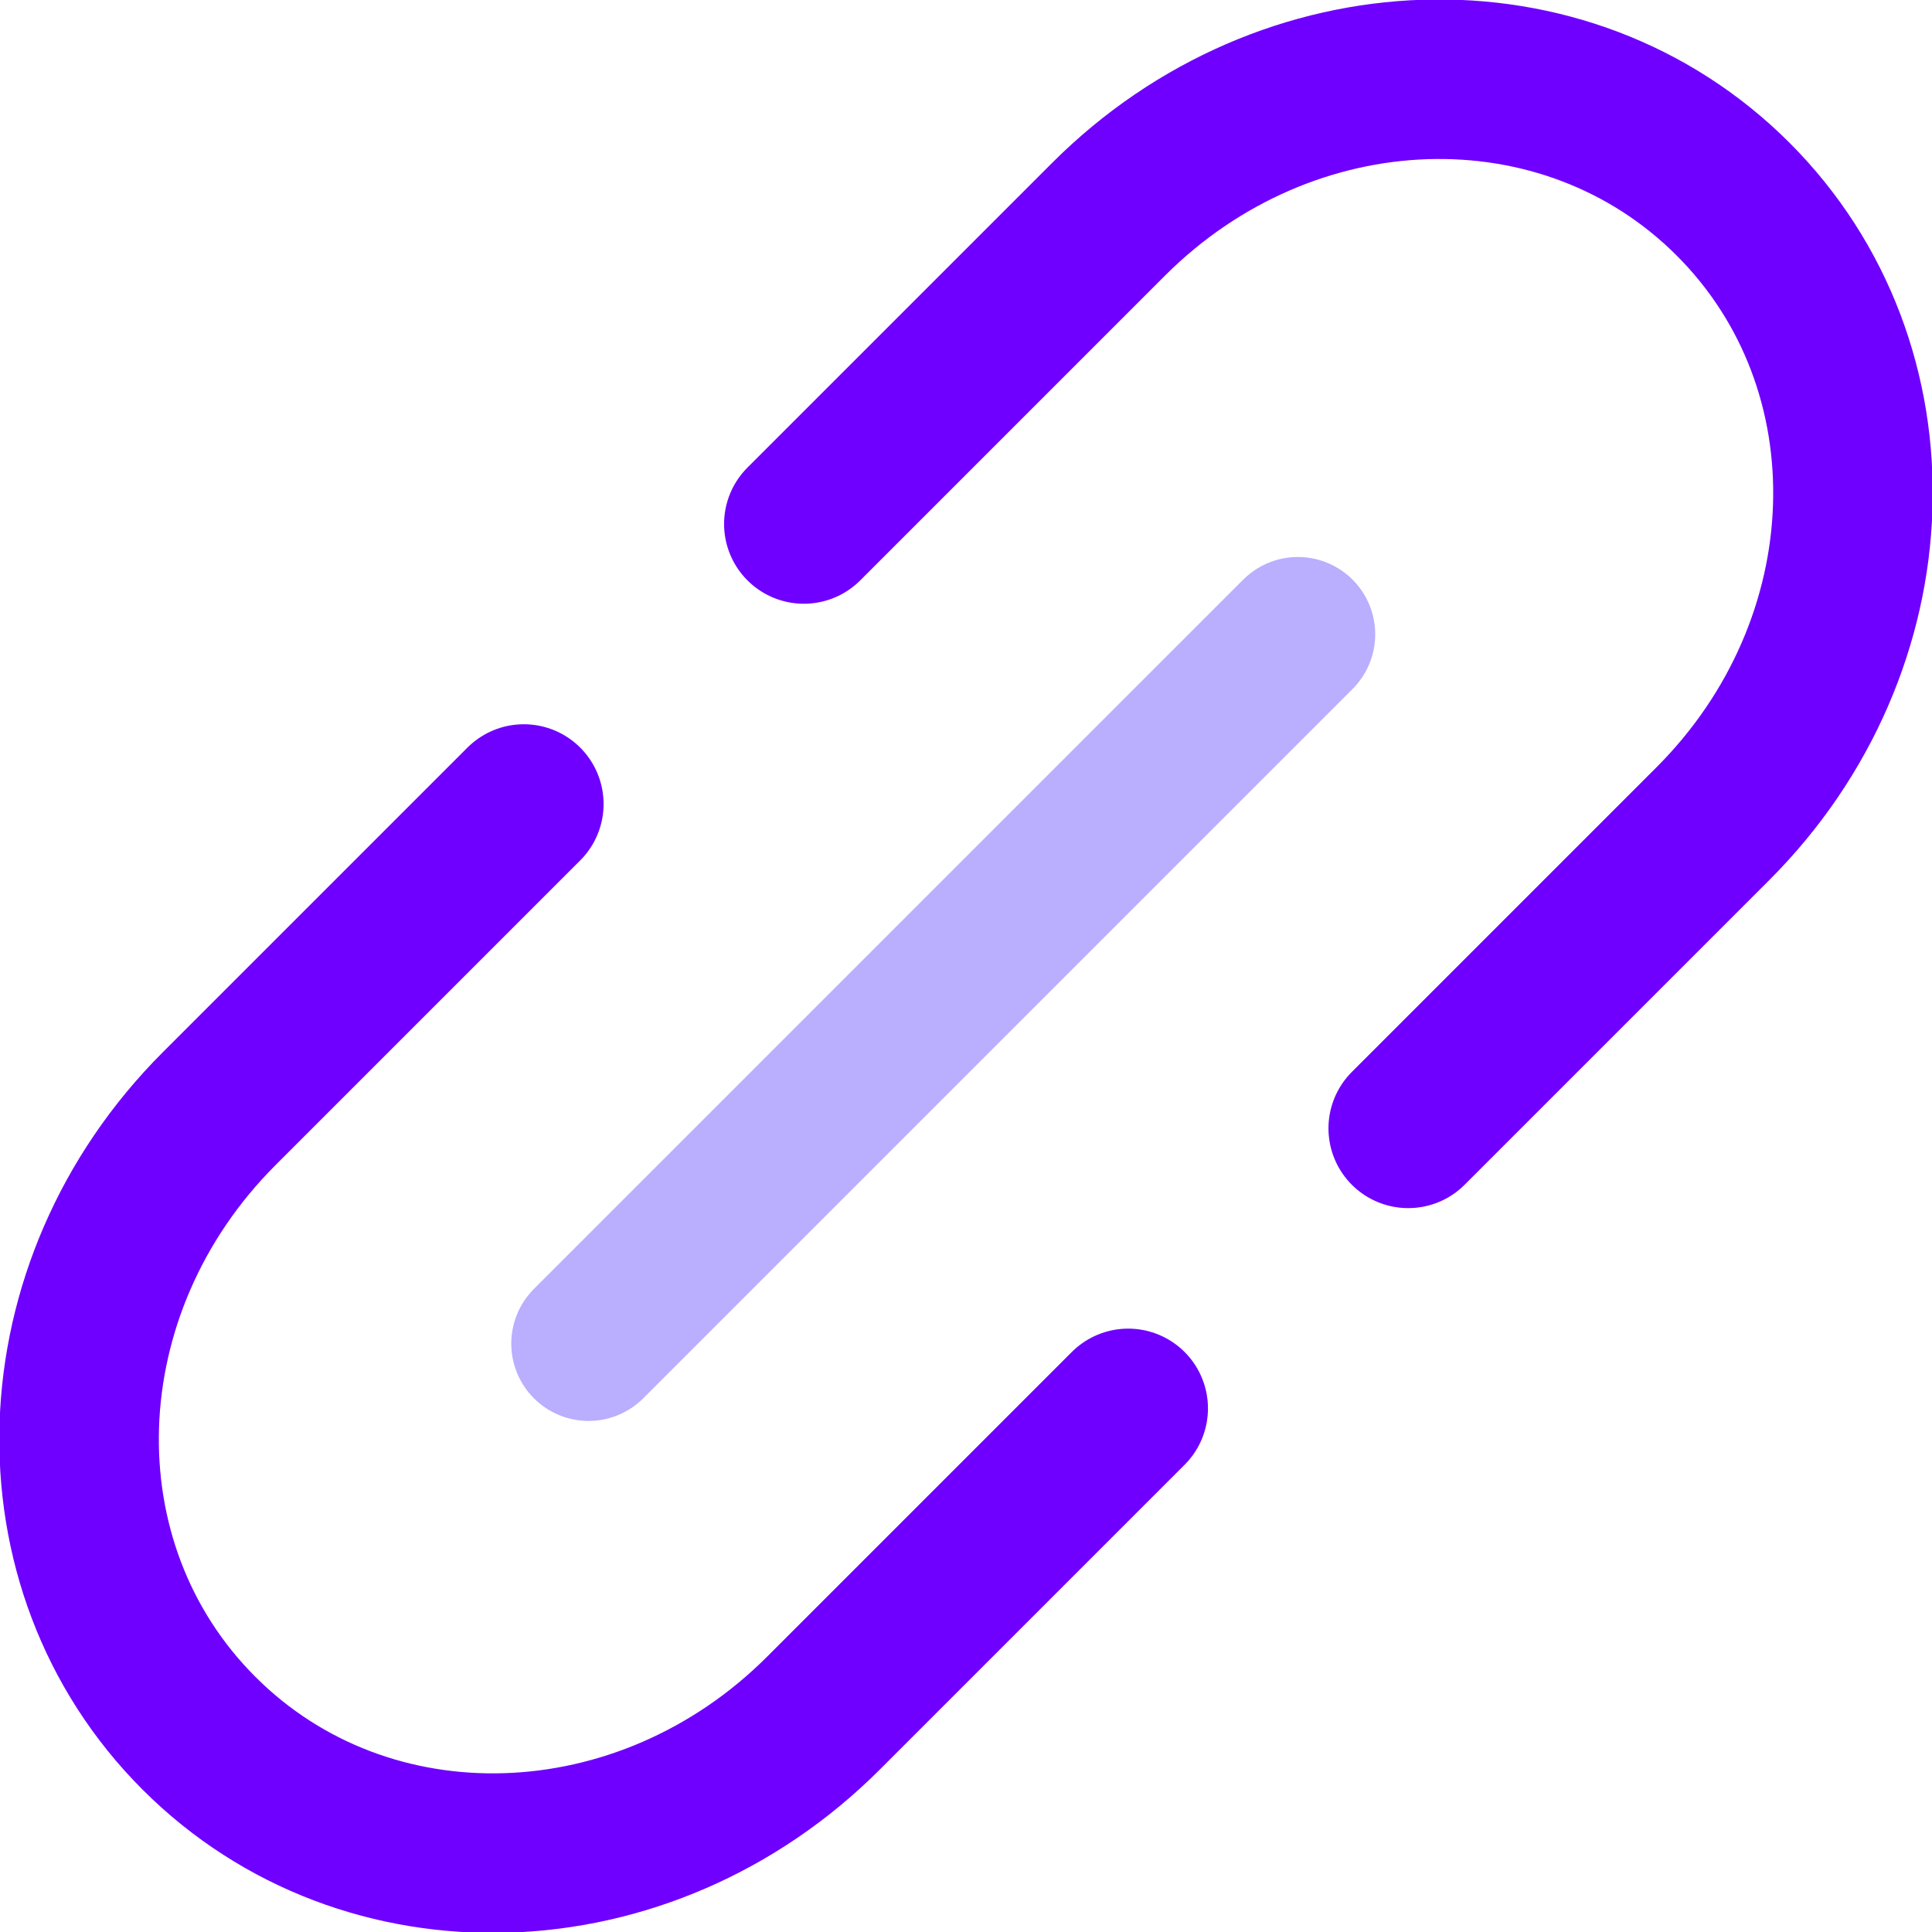
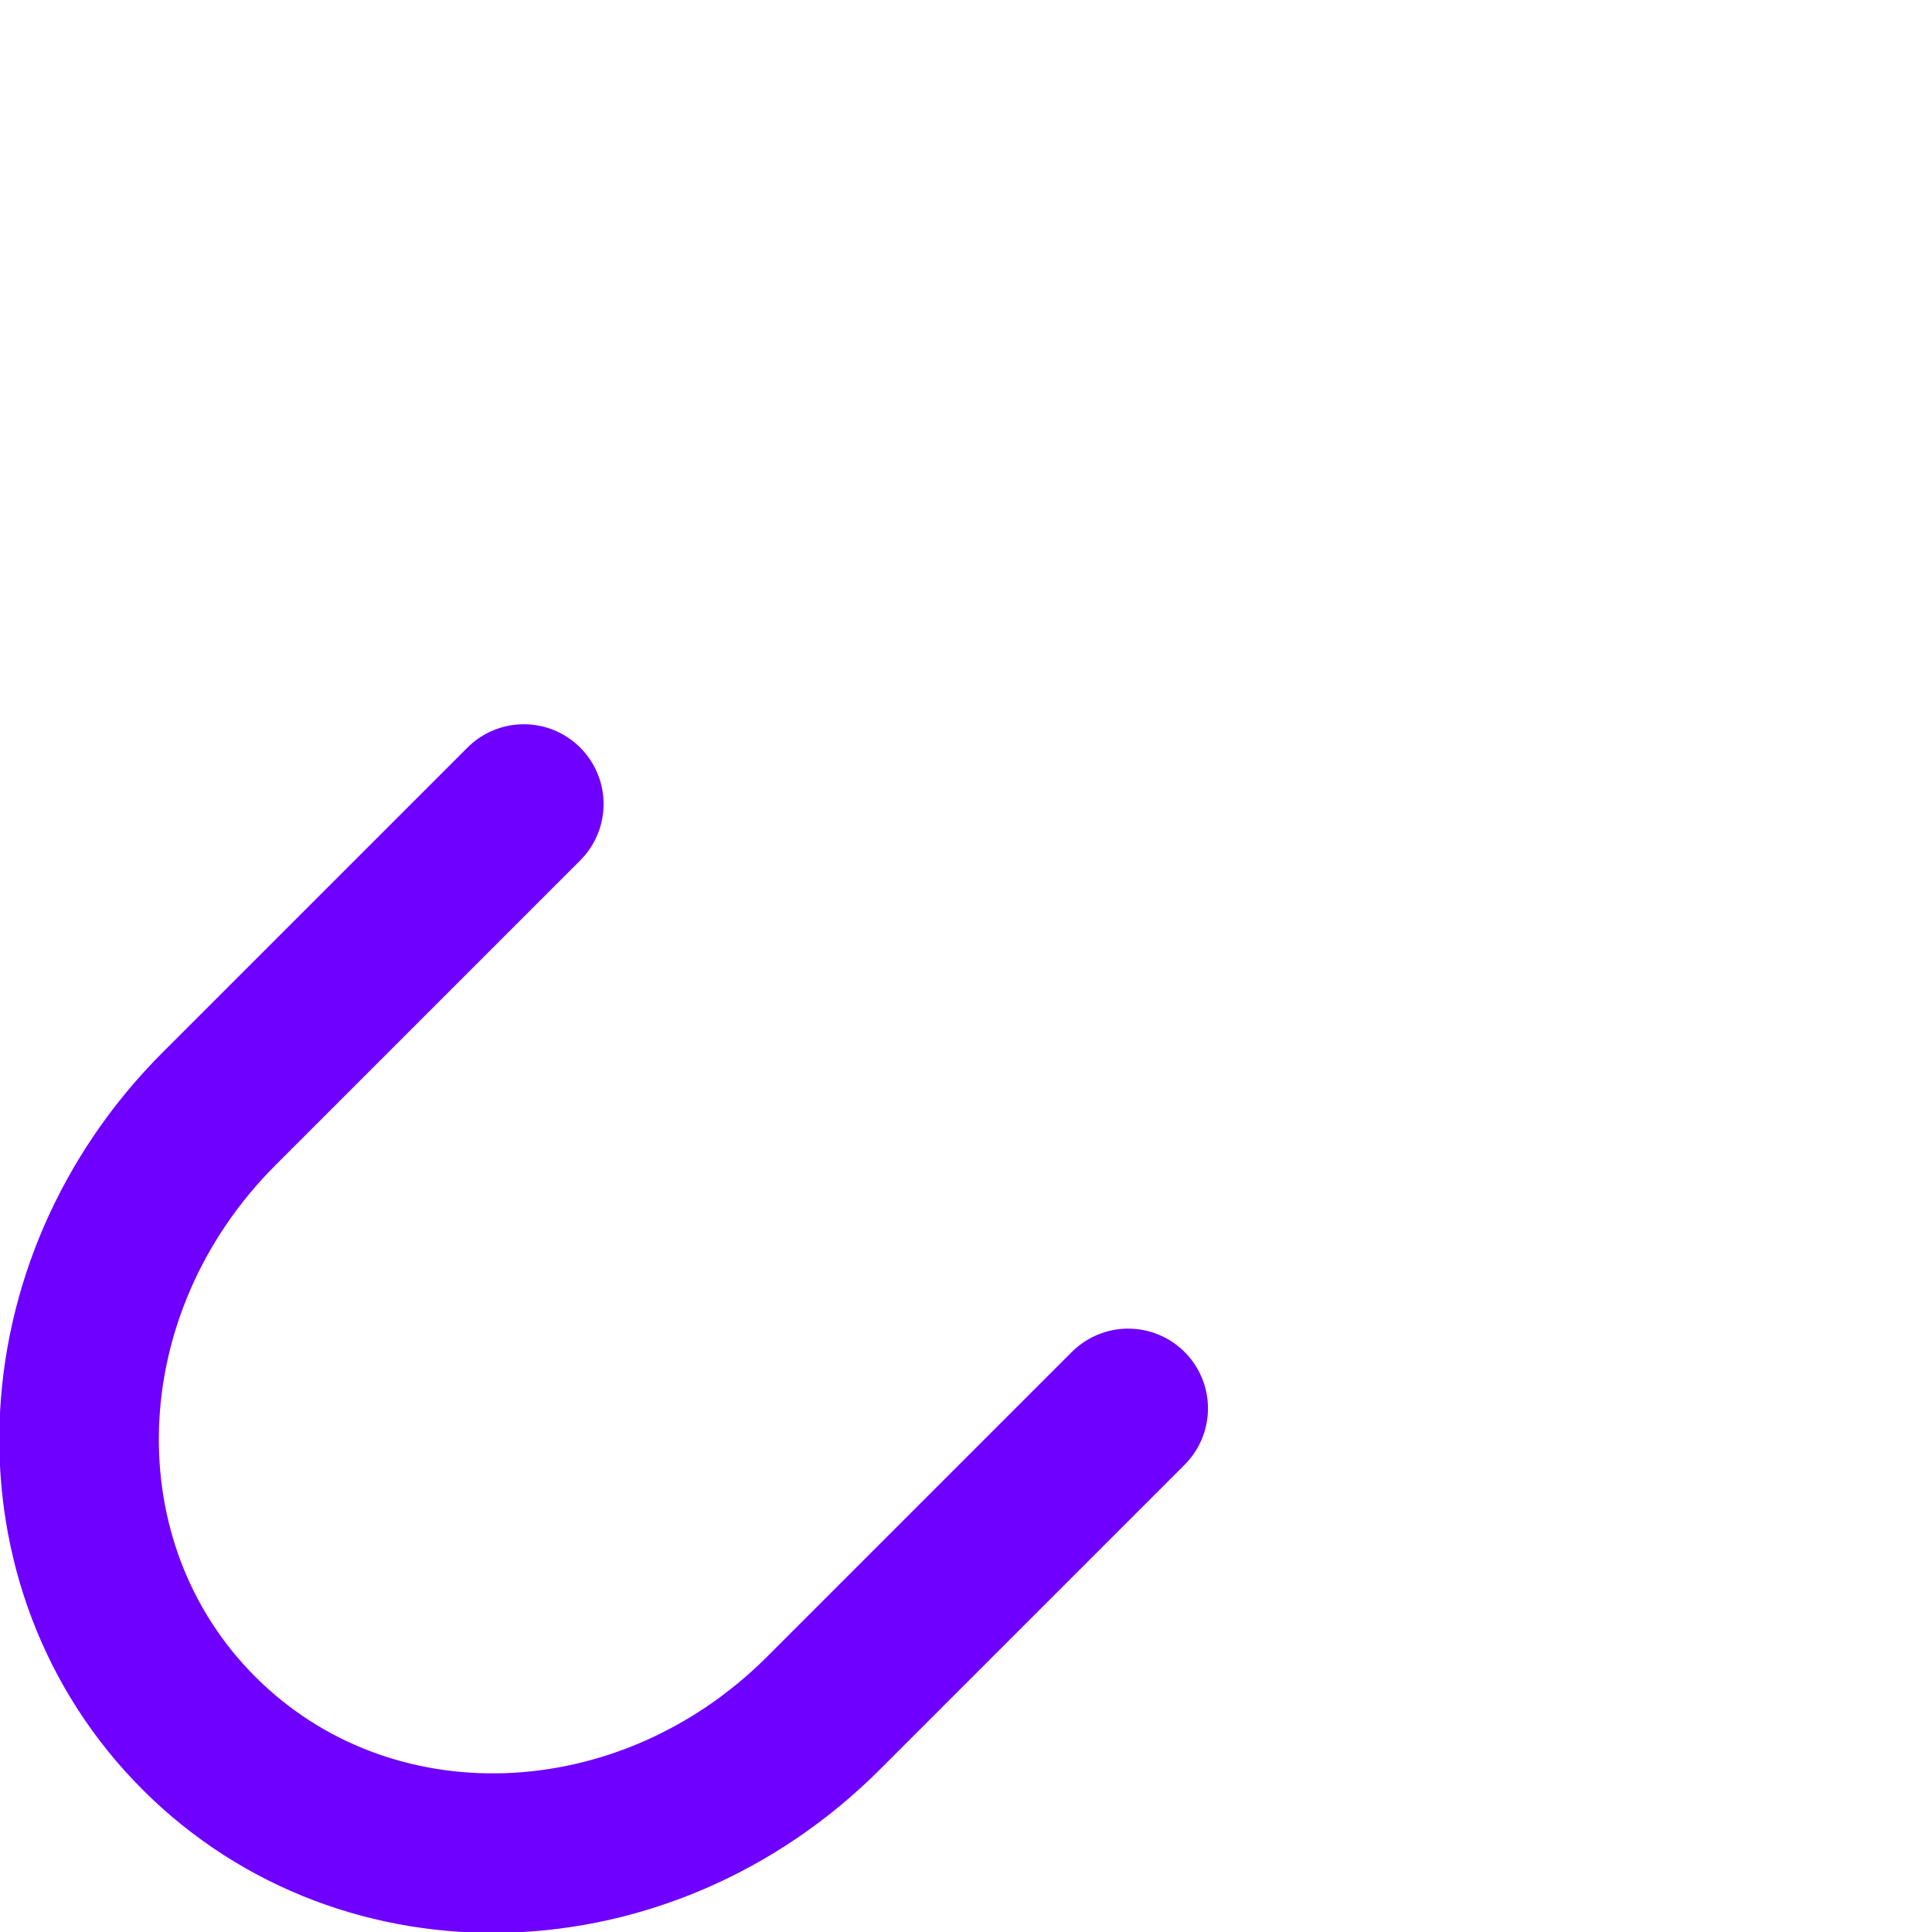
<svg xmlns="http://www.w3.org/2000/svg" xmlns:ns1="http://sodipodi.sourceforge.net/DTD/sodipodi-0.dtd" xmlns:ns2="http://www.inkscape.org/namespaces/inkscape" width="92.454" height="92.454" viewBox="0 0 5.547 5.547" version="1.1" id="svg6" ns1:docname="url-logo.svg" xml:space="preserve" ns2:version="1.3.2 (091e20ef0f, 2023-11-25, custom)">
  <ns1:namedview id="namedview6" pagecolor="#ffffff" bordercolor="#666666" borderopacity="1.0" ns2:showpageshadow="2" ns2:pageopacity="0.0" ns2:pagecheckerboard="0" ns2:deskcolor="#d1d1d1" showguides="true" ns2:zoom="11.88" ns2:cx="186.40572" ns2:cy="167.84512" ns2:window-width="3436" ns2:window-height="1408" ns2:window-x="0" ns2:window-y="480" ns2:window-maximized="1" ns2:current-layer="svg6" />
  <defs id="defs1">
    <style id="style1">.a{fill:none;stroke:#000000;stroke-linecap:round;stroke-linejoin:round;}</style>
  </defs>
  <g id="g19" ns2:label="svg-logo" transform="rotate(-45,-1.765,16.01)">
    <g id="g14" ns2:label="brackets" transform="translate(0.049)">
      <path id="rect9" style="display:inline;opacity:1;fill:none;fill-rule:evenodd;stroke:#6f00ff;stroke-width:0.458;stroke-linecap:round;stroke-dasharray:none;stroke-opacity:1" ns2:label="manual" d="M 10.186,11.087 H 8.949 c -0.725,0 -1.309,-0.547 -1.309,-1.227 0,-0.68 0.584,-1.227 1.309,-1.227 v 0 l 1.237,3e-7" />
-       <path id="path13" style="display:inline;opacity:1;fill:none;fill-rule:evenodd;stroke:#6f00ff;stroke-width:0.458;stroke-linecap:round;stroke-dasharray:none;stroke-opacity:1" ns2:label="manual" d="m 11.323,8.633 1.237,-10e-8 c 0.725,0 1.309,0.547 1.309,1.227 0,0.68 -0.584,1.227 -1.309,1.227 h -1.237" />
    </g>
-     <path style="fill:none;stroke:#baaeff;stroke-width:0.444;stroke-linecap:round;stroke-linejoin:miter;stroke-dasharray:none;stroke-opacity:1" d="m 9.271,9.86 h 2.88 v 0" id="path19" ns2:label="center line" />
  </g>
</svg>